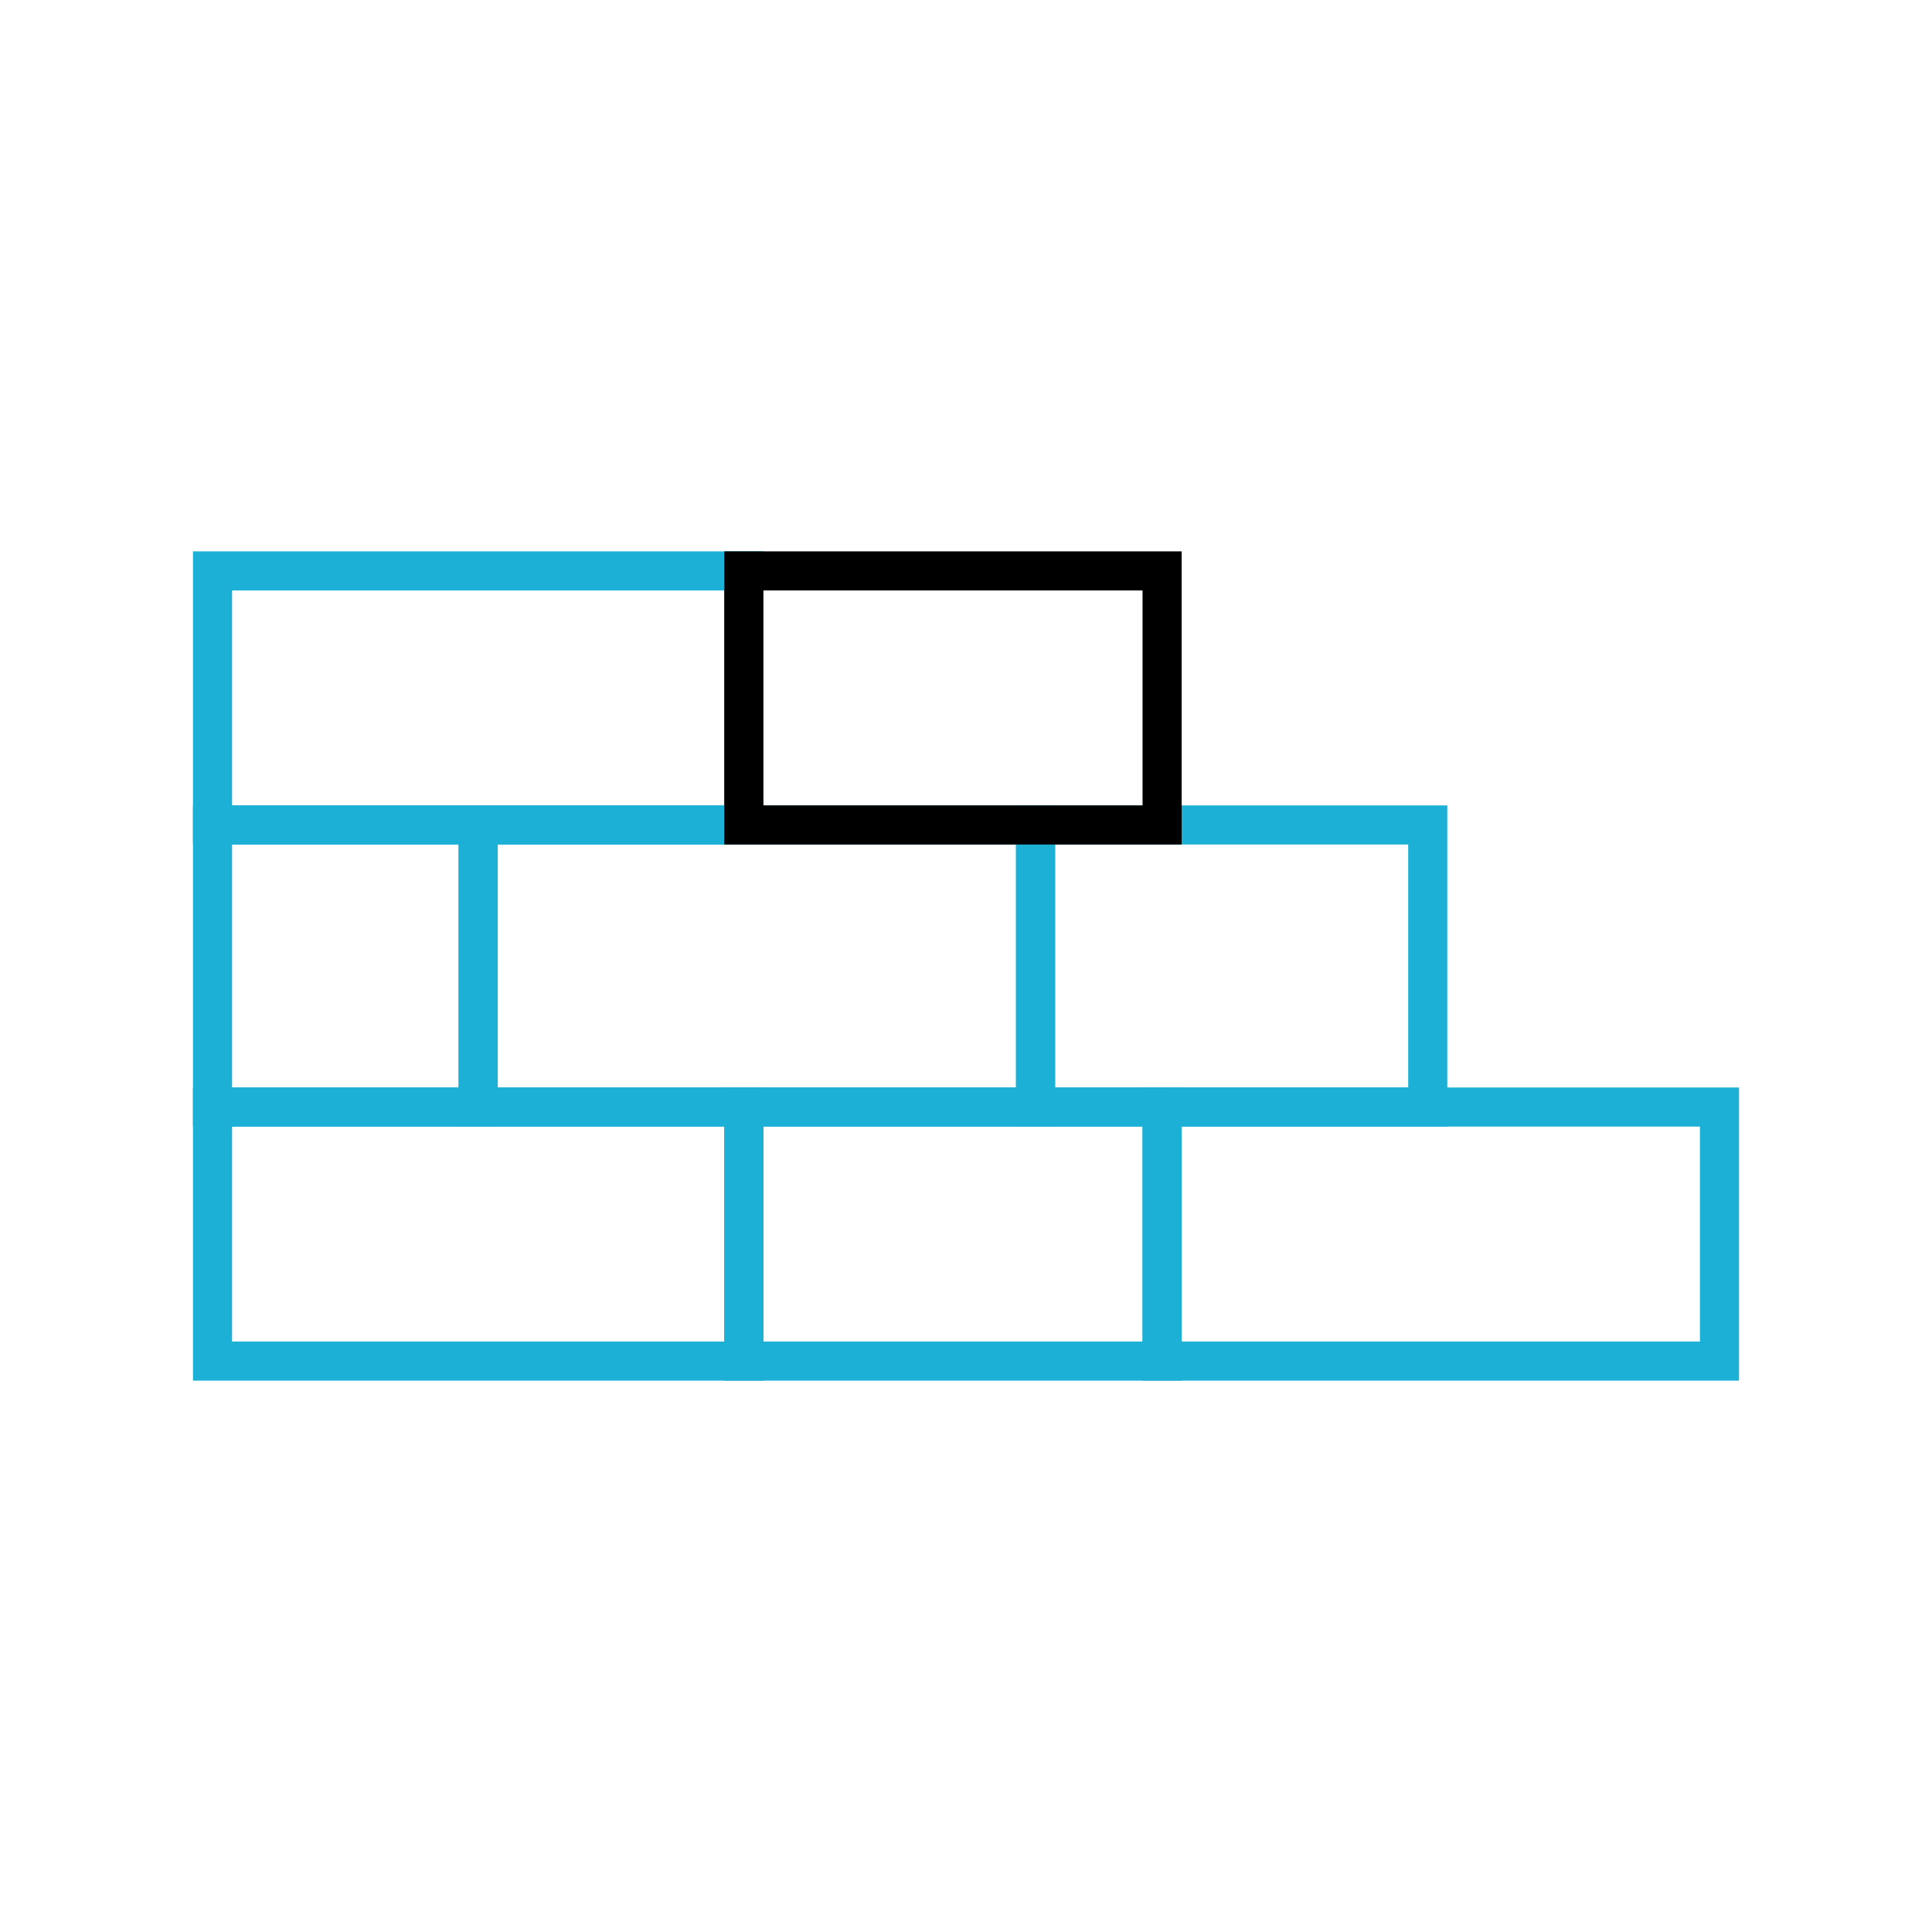
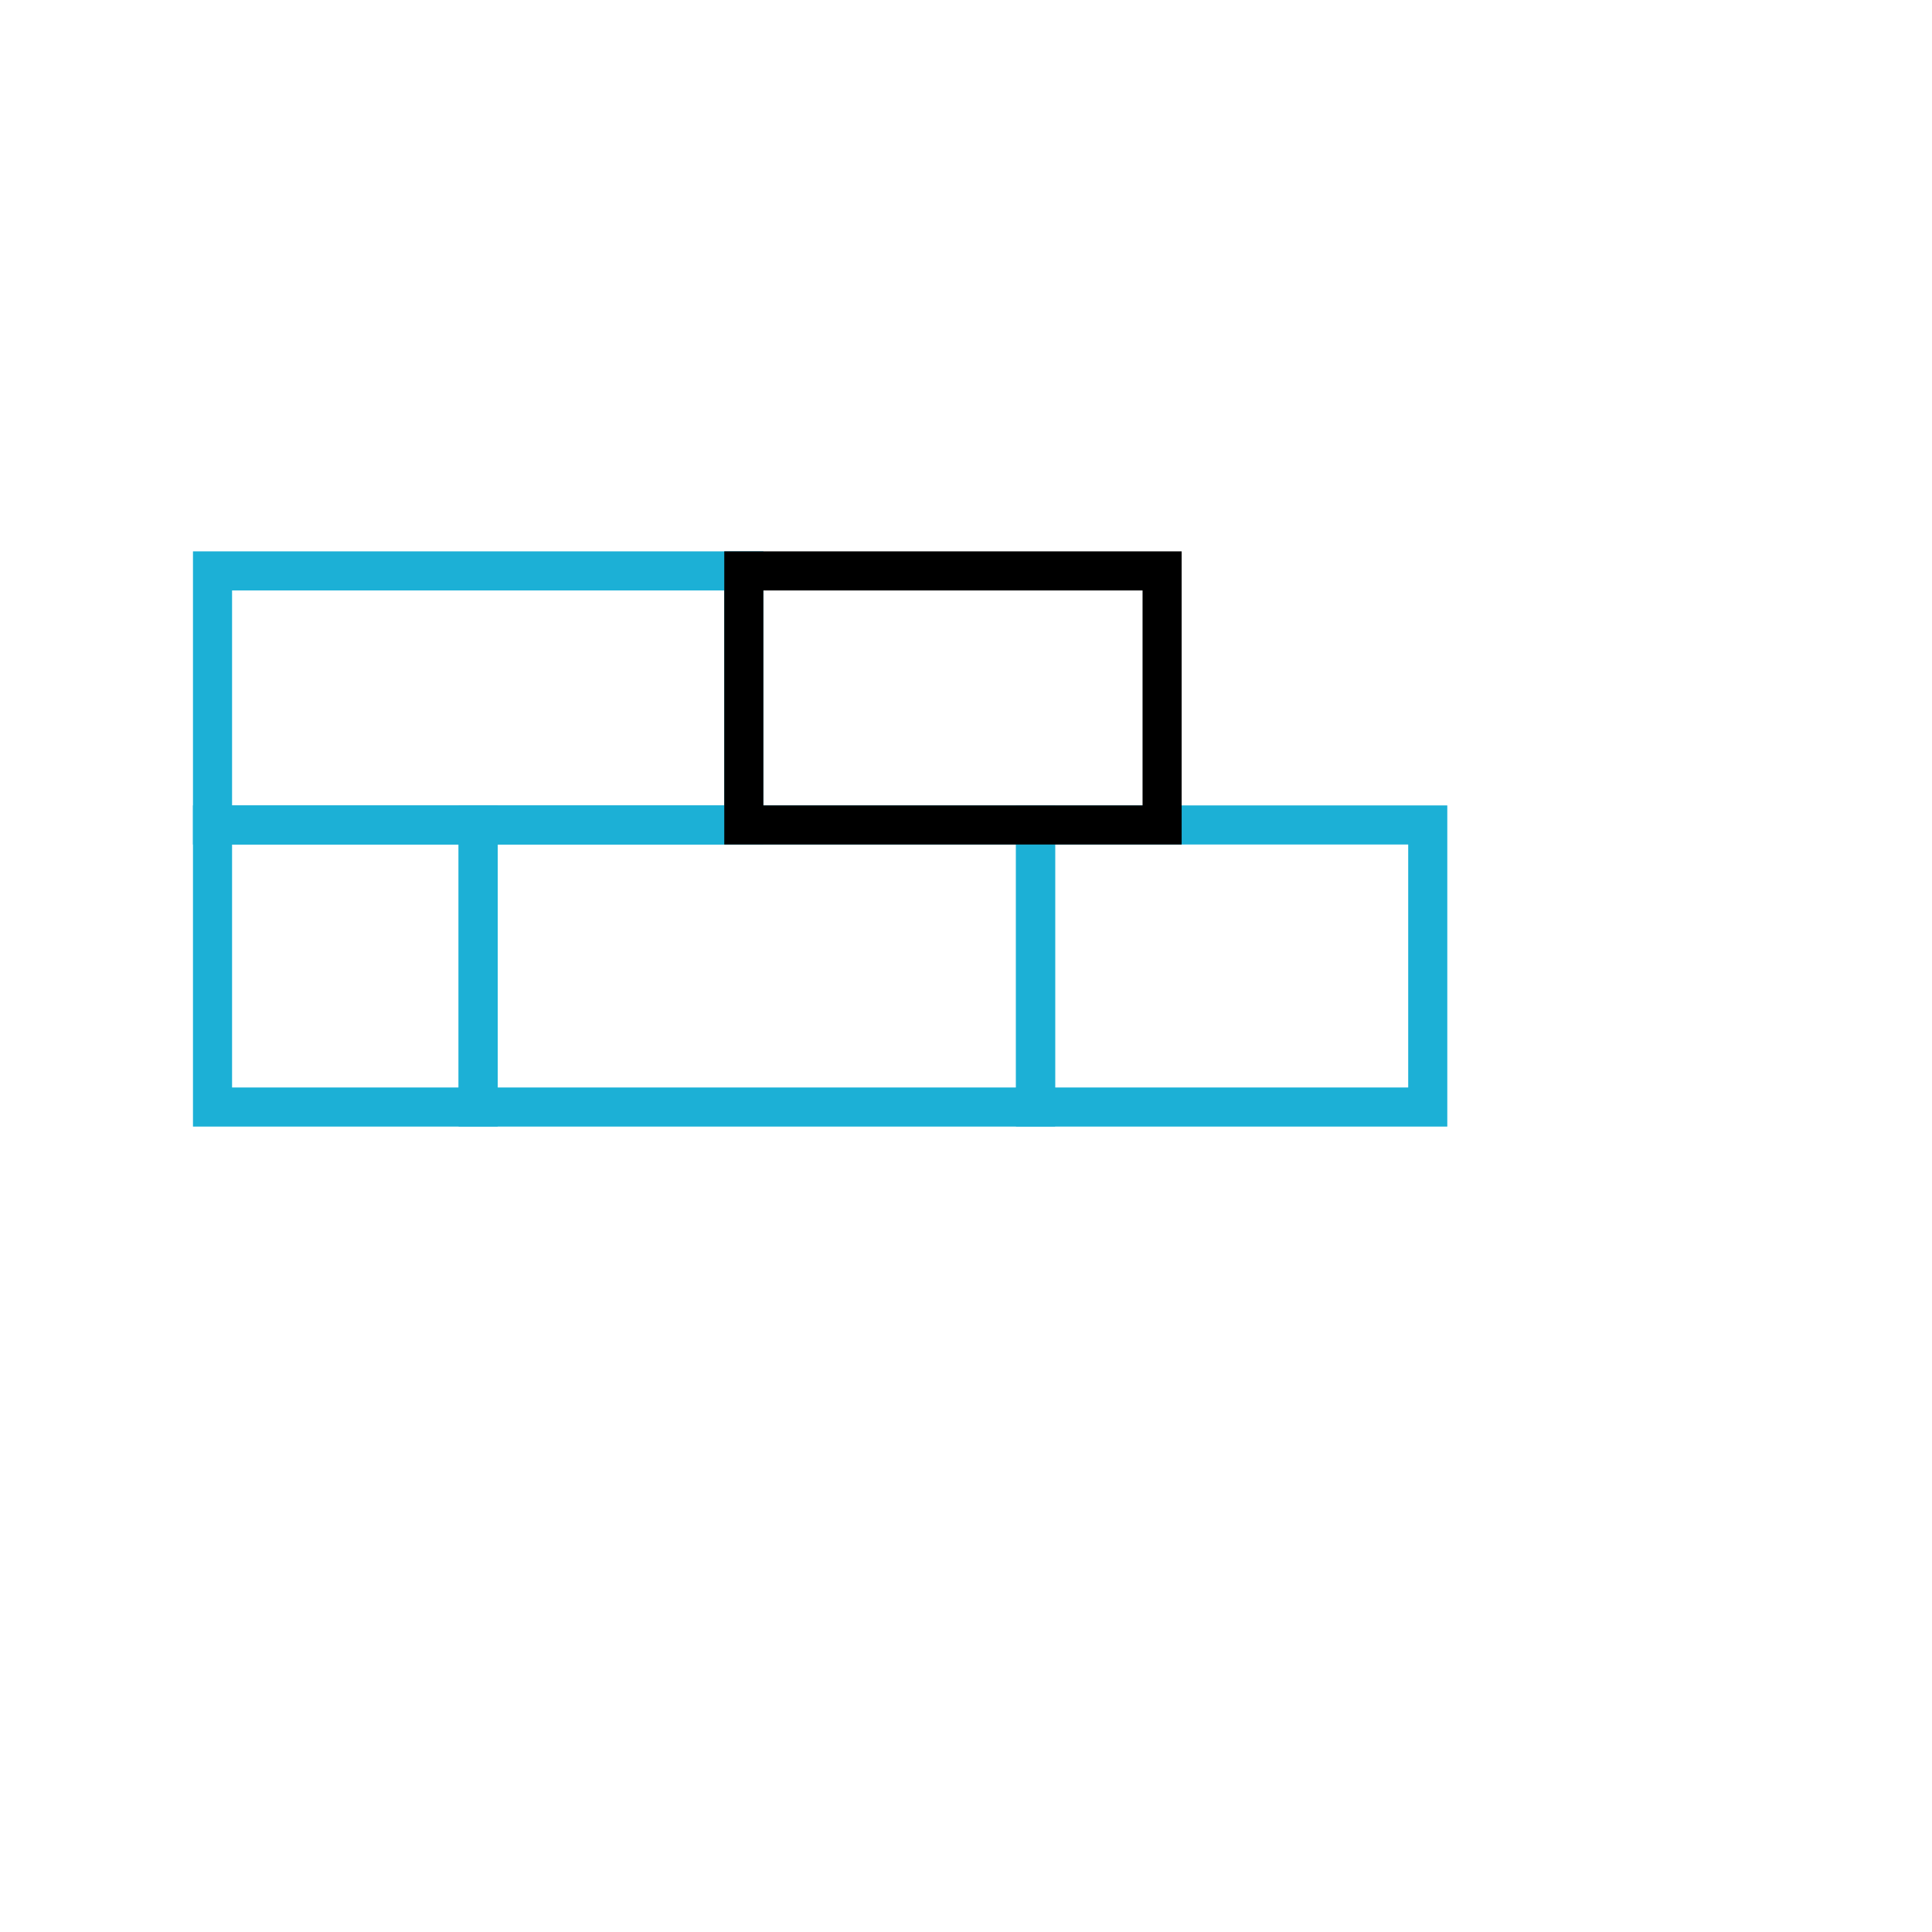
<svg xmlns="http://www.w3.org/2000/svg" version="1.1" id="Capa_1" x="0px" y="0px" width="200px" height="200px" viewBox="0 0 200 200" style="enable-background:new 0 0 200 200;" xml:space="preserve">
  <style type="text/css">
	.st0{fill:none;stroke:#000000;stroke-width:3.999;stroke-miterlimit:10;}
	.st1{fill:none;stroke:#1CB0D6;stroke-width:3.999;stroke-miterlimit:10;}
	.st2{fill:none;stroke:#1CB0D6;stroke-width:4.047;stroke-miterlimit:10;}
	.st3{fill:none;stroke:#000000;stroke-width:4.047;stroke-miterlimit:10;}
	.st4{fill:none;stroke:#1CB0D6;stroke-width:4;stroke-miterlimit:10;}
	.st5{fill:none;stroke:#000000;stroke-width:4;stroke-miterlimit:10;}
	.st6{fill:none;stroke:#1CB0D6;stroke-width:4.125;stroke-miterlimit:10;}
	.st7{fill:none;stroke:#000000;stroke-width:4.125;stroke-miterlimit:10;}
	.st8{fill:none;stroke:#1CB0D6;stroke-width:4.029;stroke-miterlimit:10;}
	.st9{fill:none;stroke:#000000;stroke-width:4.029;stroke-miterlimit:10;}
	.st10{fill:#1CB0D6;}
	.st11{fill:#FFFFFF;stroke:#FFFFFF;stroke-width:0.5;stroke-miterlimit:10;}
</style>
  <g id="_x39__2_">
    <rect x="107.2" y="85.4" class="st2" width="40.6" height="29.2" />
    <rect x="49.5" y="85.4" class="st2" width="57.7" height="29.2" />
-     <rect x="77" y="114.6" class="st2" width="43.3" height="26.3" />
-     <rect x="22" y="114.6" class="st2" width="55" height="26.3" />
-     <rect x="120.3" y="114.6" class="st2" width="57.7" height="26.3" />
    <rect x="22" y="59.1" class="st2" width="55" height="26.3" />
    <rect x="22" y="85.4" class="st2" width="27.5" height="29.2" />
    <rect x="77" y="59.1" class="st3" width="43.3" height="26.3" />
  </g>
</svg>